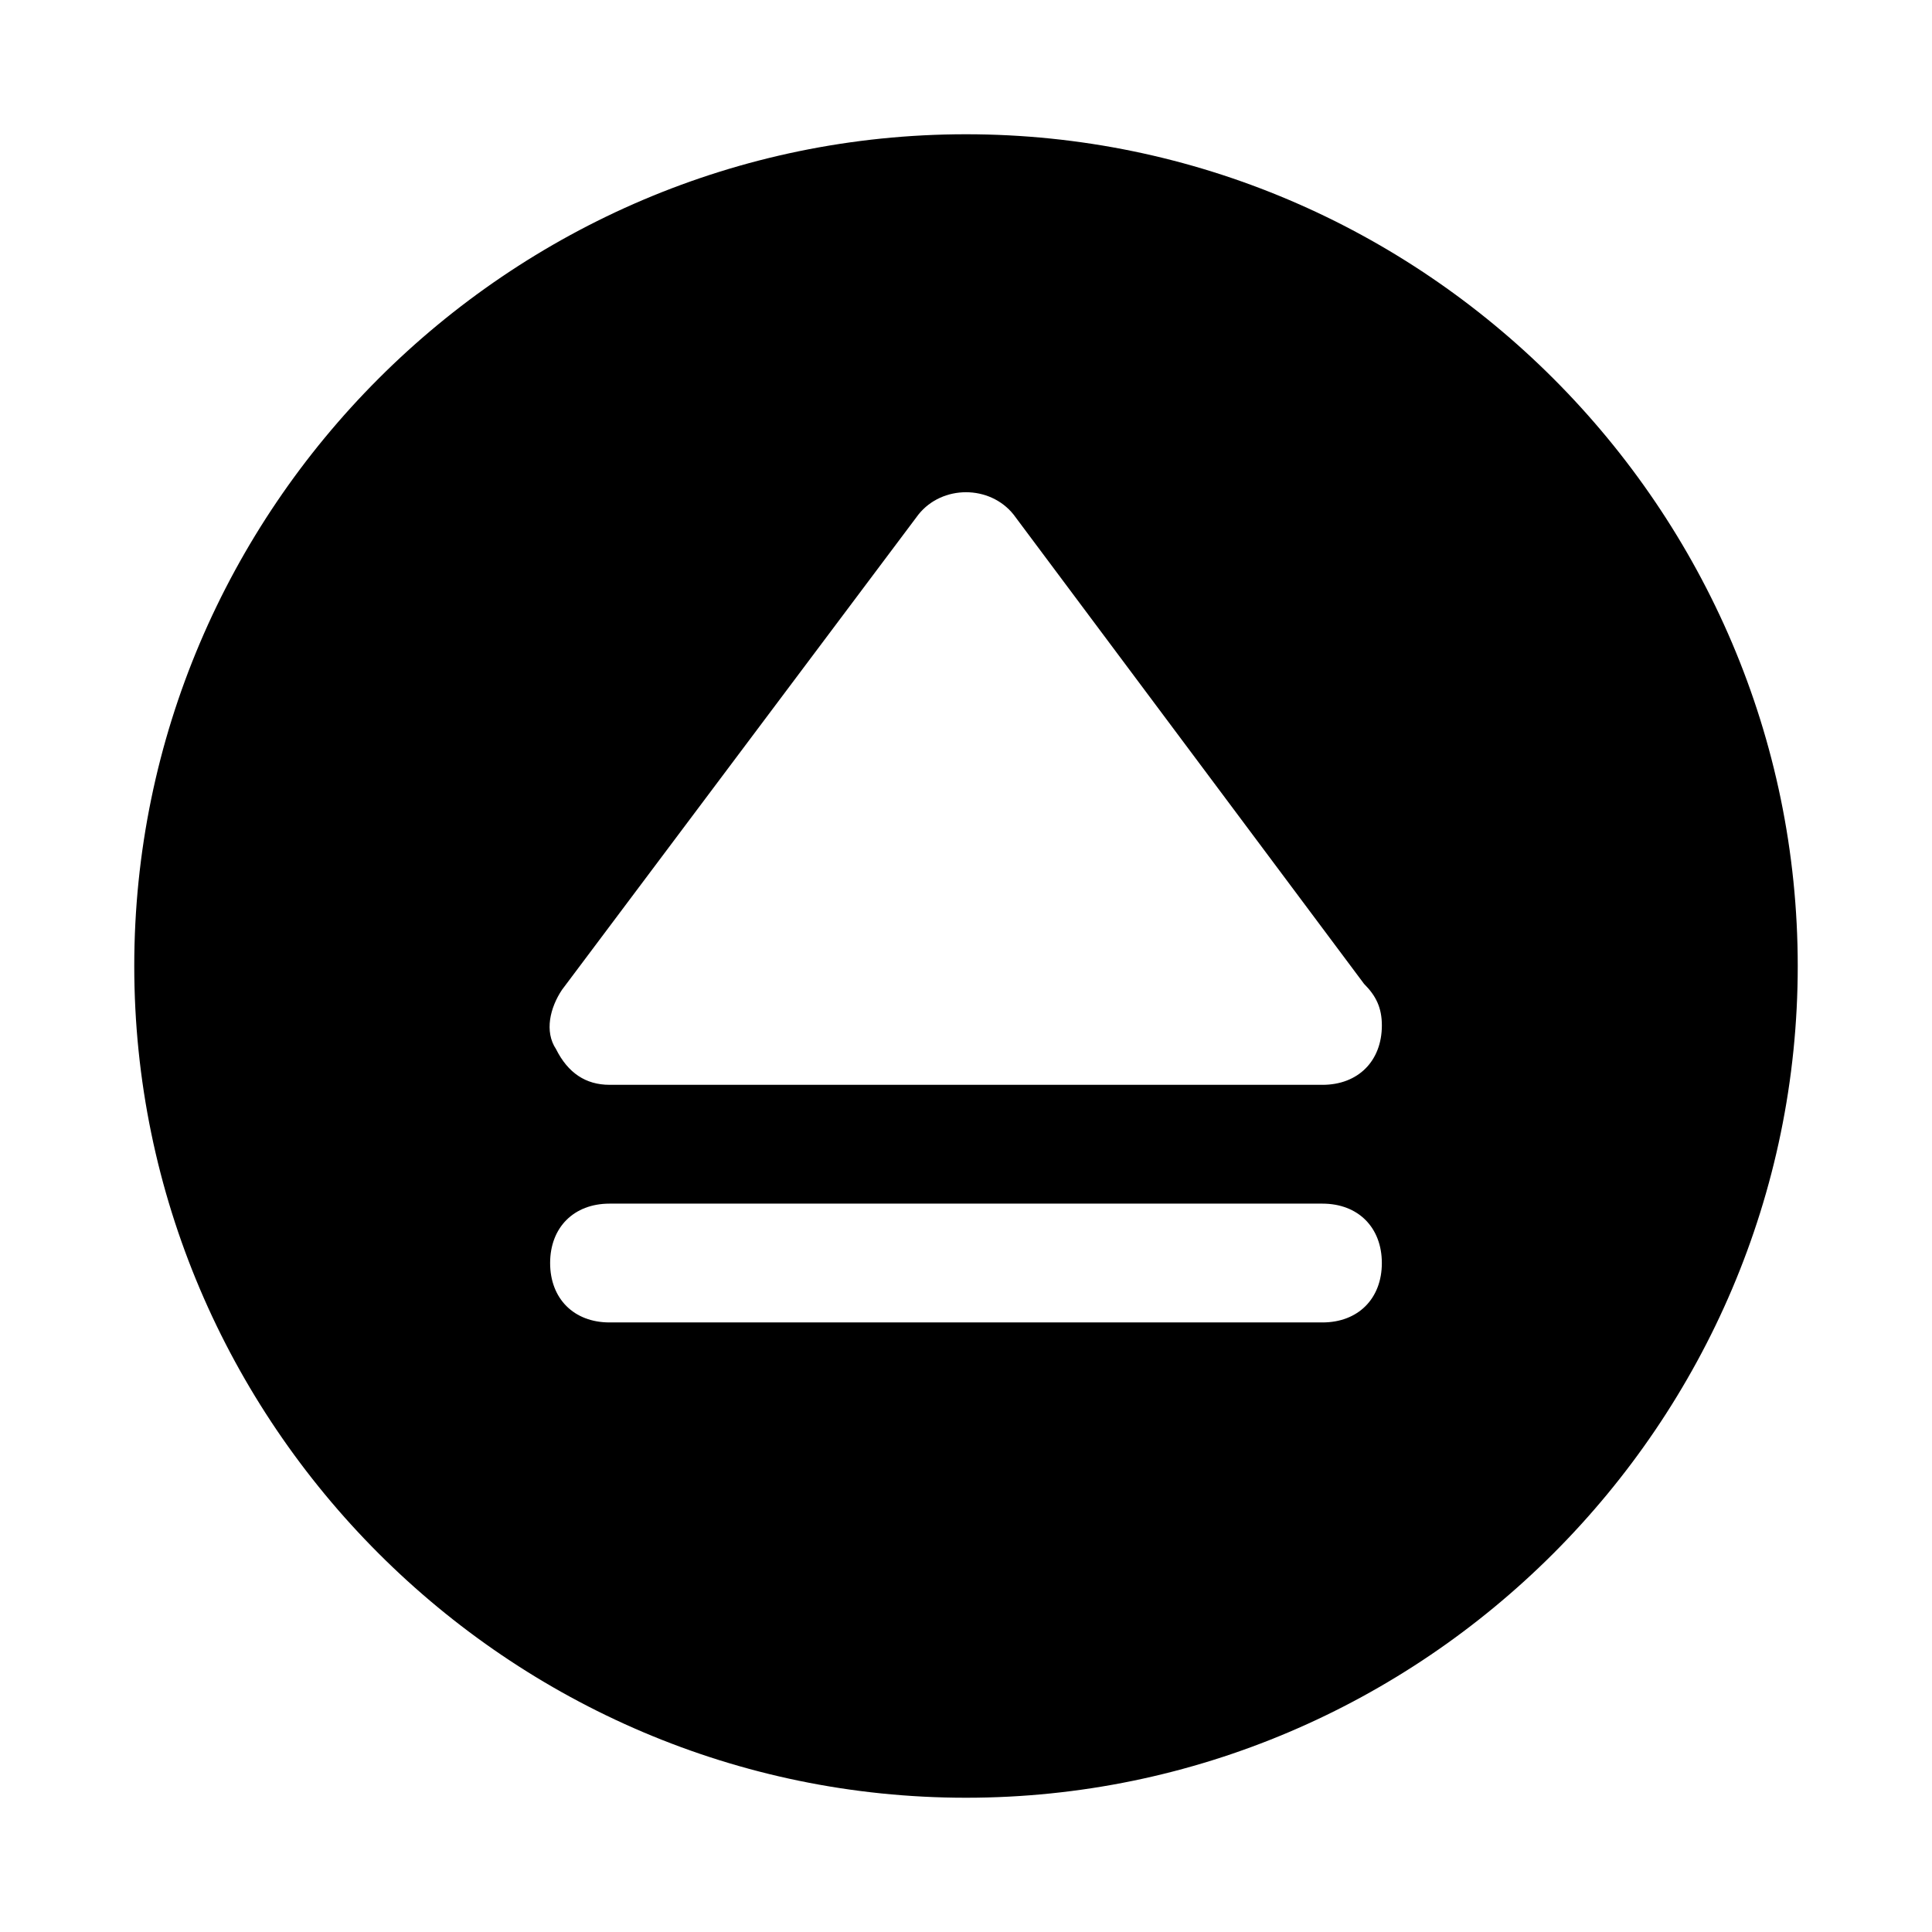
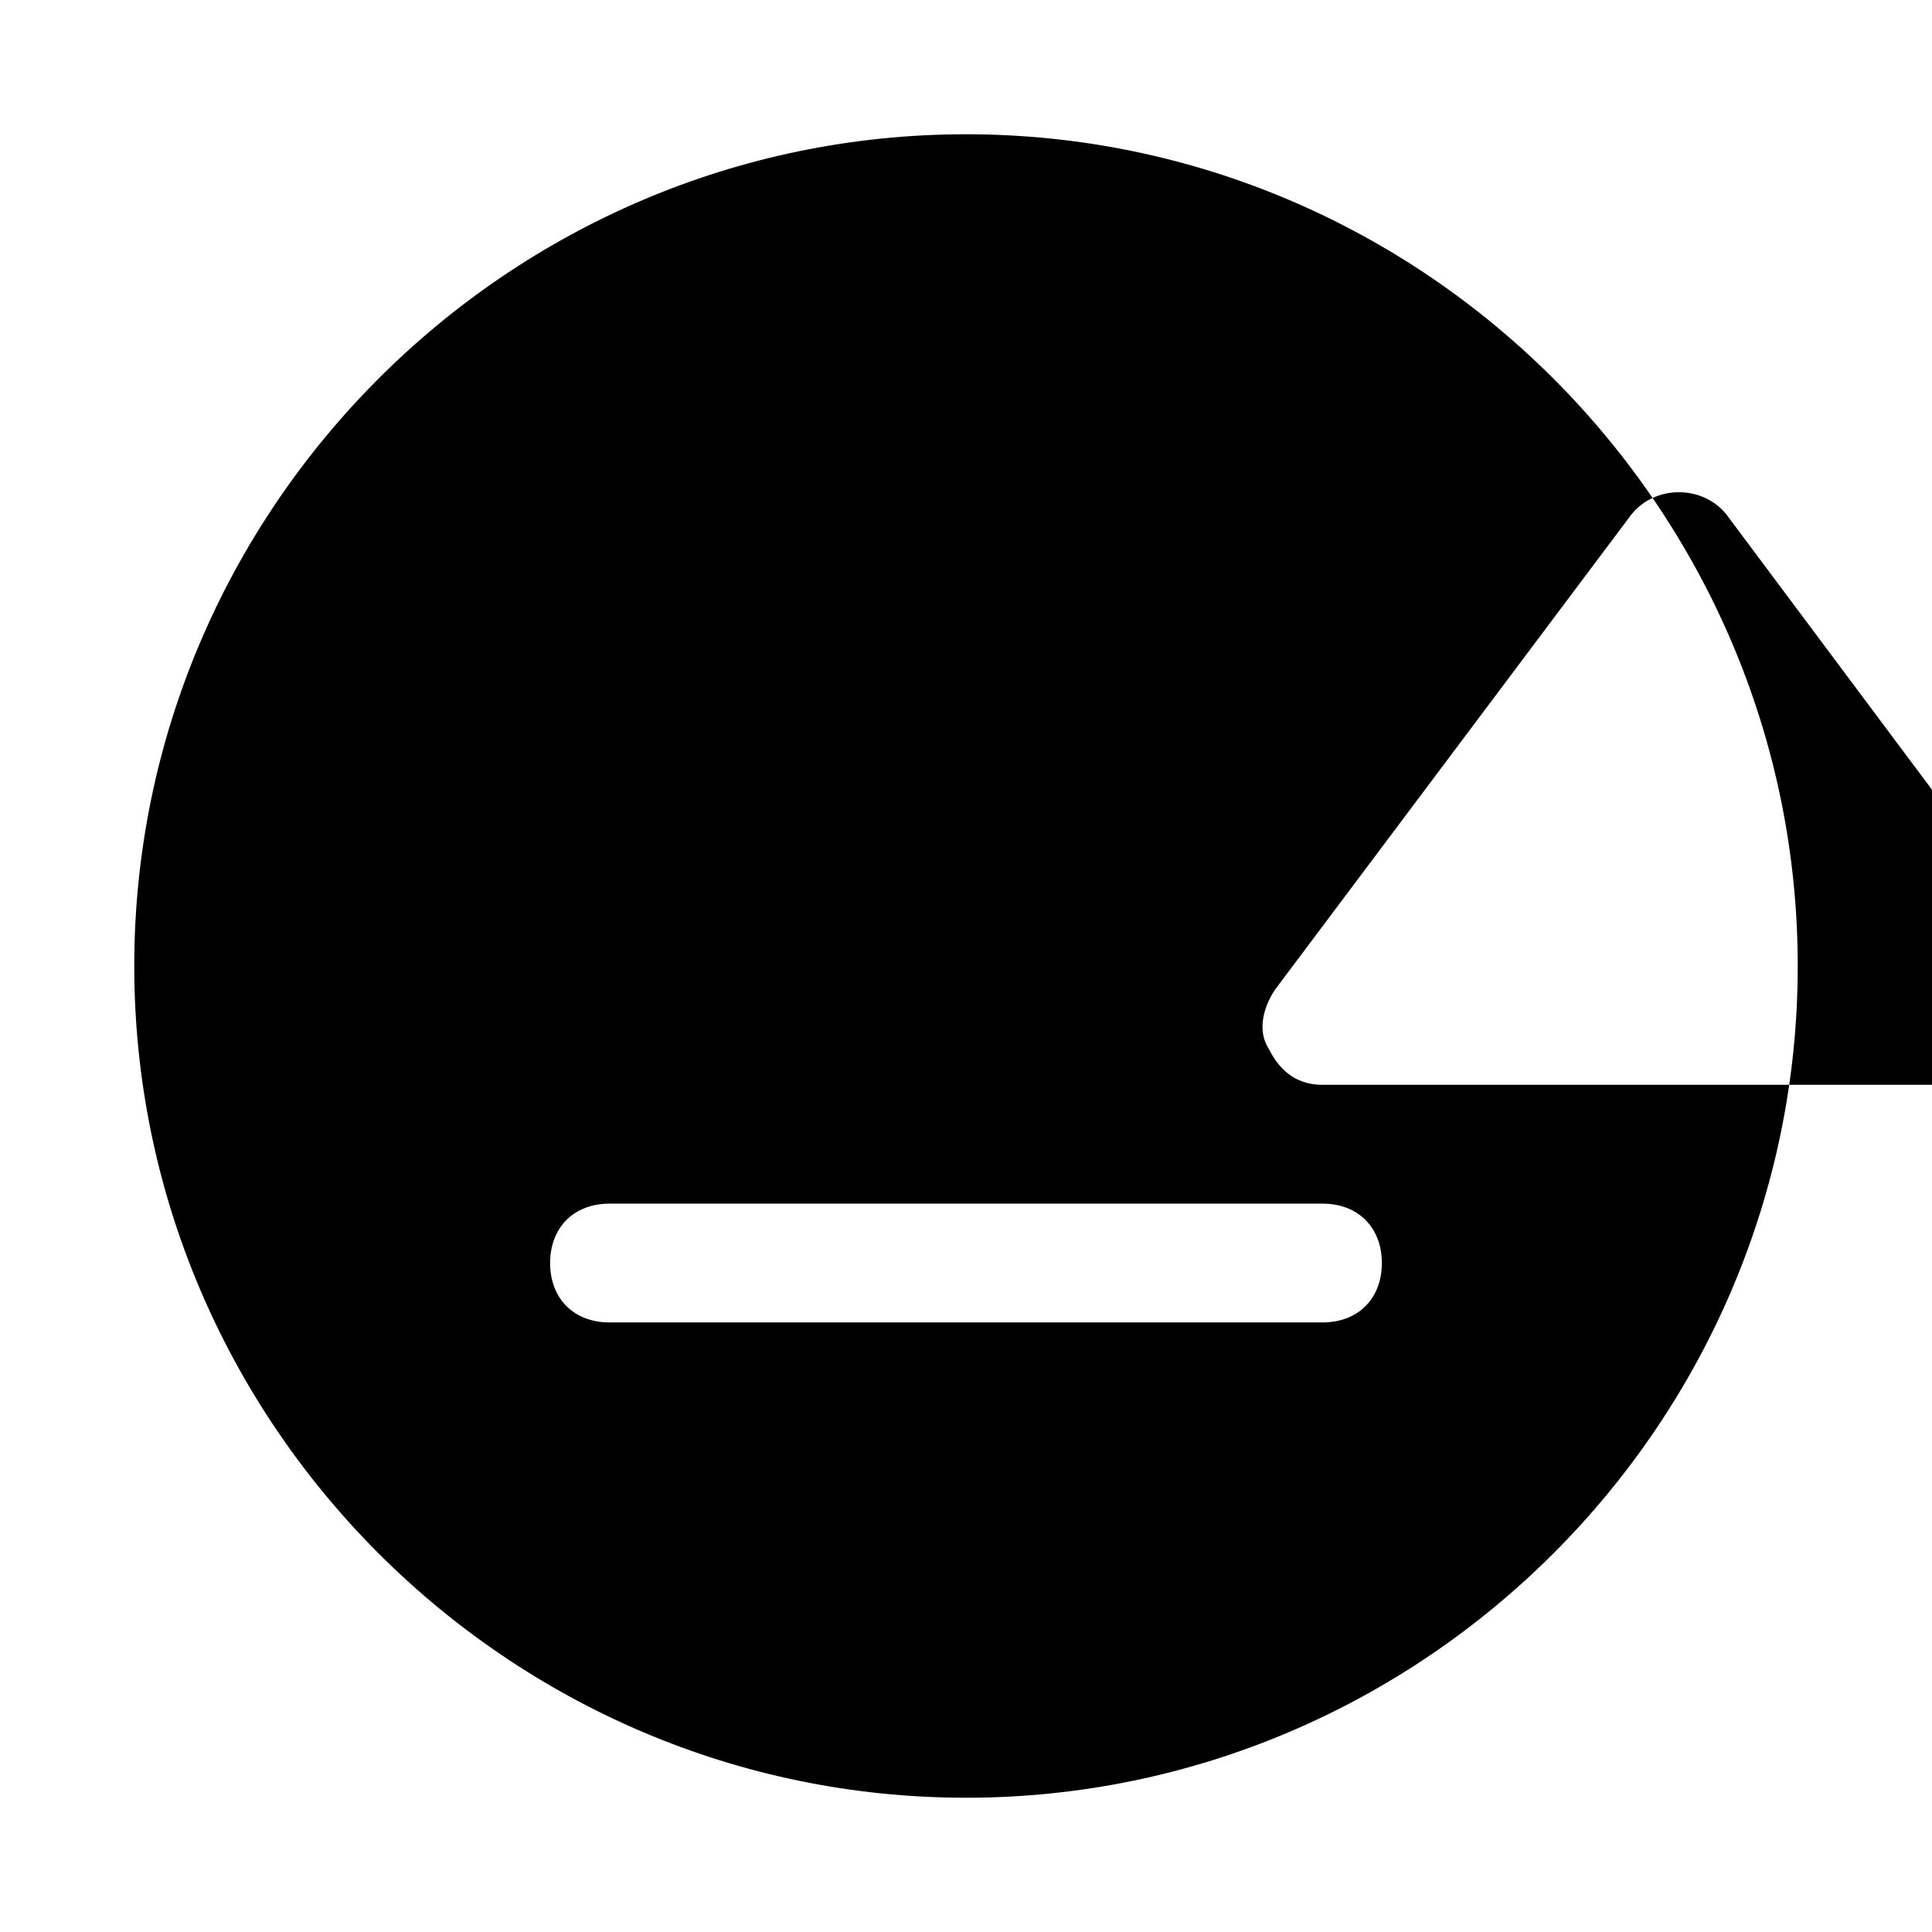
<svg xmlns="http://www.w3.org/2000/svg" fill="#000000" width="800px" height="800px" version="1.1" viewBox="144 144 512 512">
-   <path d="m400 179.58c-121.23 0-220.42 99.188-220.42 220.42s99.188 220.42 220.42 220.42 220.42-99.188 220.42-220.42c-0.004-121.23-99.191-220.42-220.42-220.42zm94.461 314.88h-188.93c-9.445 0-15.742-6.297-15.742-15.742s6.297-15.742 15.742-15.742h188.93c9.445 0 15.742 6.297 15.742 15.742s-6.297 15.742-15.746 15.742zm0-62.973h-188.93c-6.297 0-11.02-3.148-14.168-9.445-3.148-4.723-1.574-11.02 1.574-15.742l94.465-125.95c6.297-7.871 18.895-7.871 25.191 0l92.891 124.38c3.148 3.148 4.723 6.297 4.723 11.02-0.004 9.441-6.301 15.742-15.75 15.742z" />
+   <path d="m400 179.58c-121.23 0-220.42 99.188-220.42 220.42s99.188 220.42 220.42 220.42 220.42-99.188 220.42-220.42c-0.004-121.23-99.191-220.42-220.42-220.42zm94.461 314.88h-188.93c-9.445 0-15.742-6.297-15.742-15.742s6.297-15.742 15.742-15.742h188.93c9.445 0 15.742 6.297 15.742 15.742s-6.297 15.742-15.746 15.742zm0-62.973c-6.297 0-11.02-3.148-14.168-9.445-3.148-4.723-1.574-11.02 1.574-15.742l94.465-125.95c6.297-7.871 18.895-7.871 25.191 0l92.891 124.38c3.148 3.148 4.723 6.297 4.723 11.02-0.004 9.441-6.301 15.742-15.75 15.742z" />
</svg>